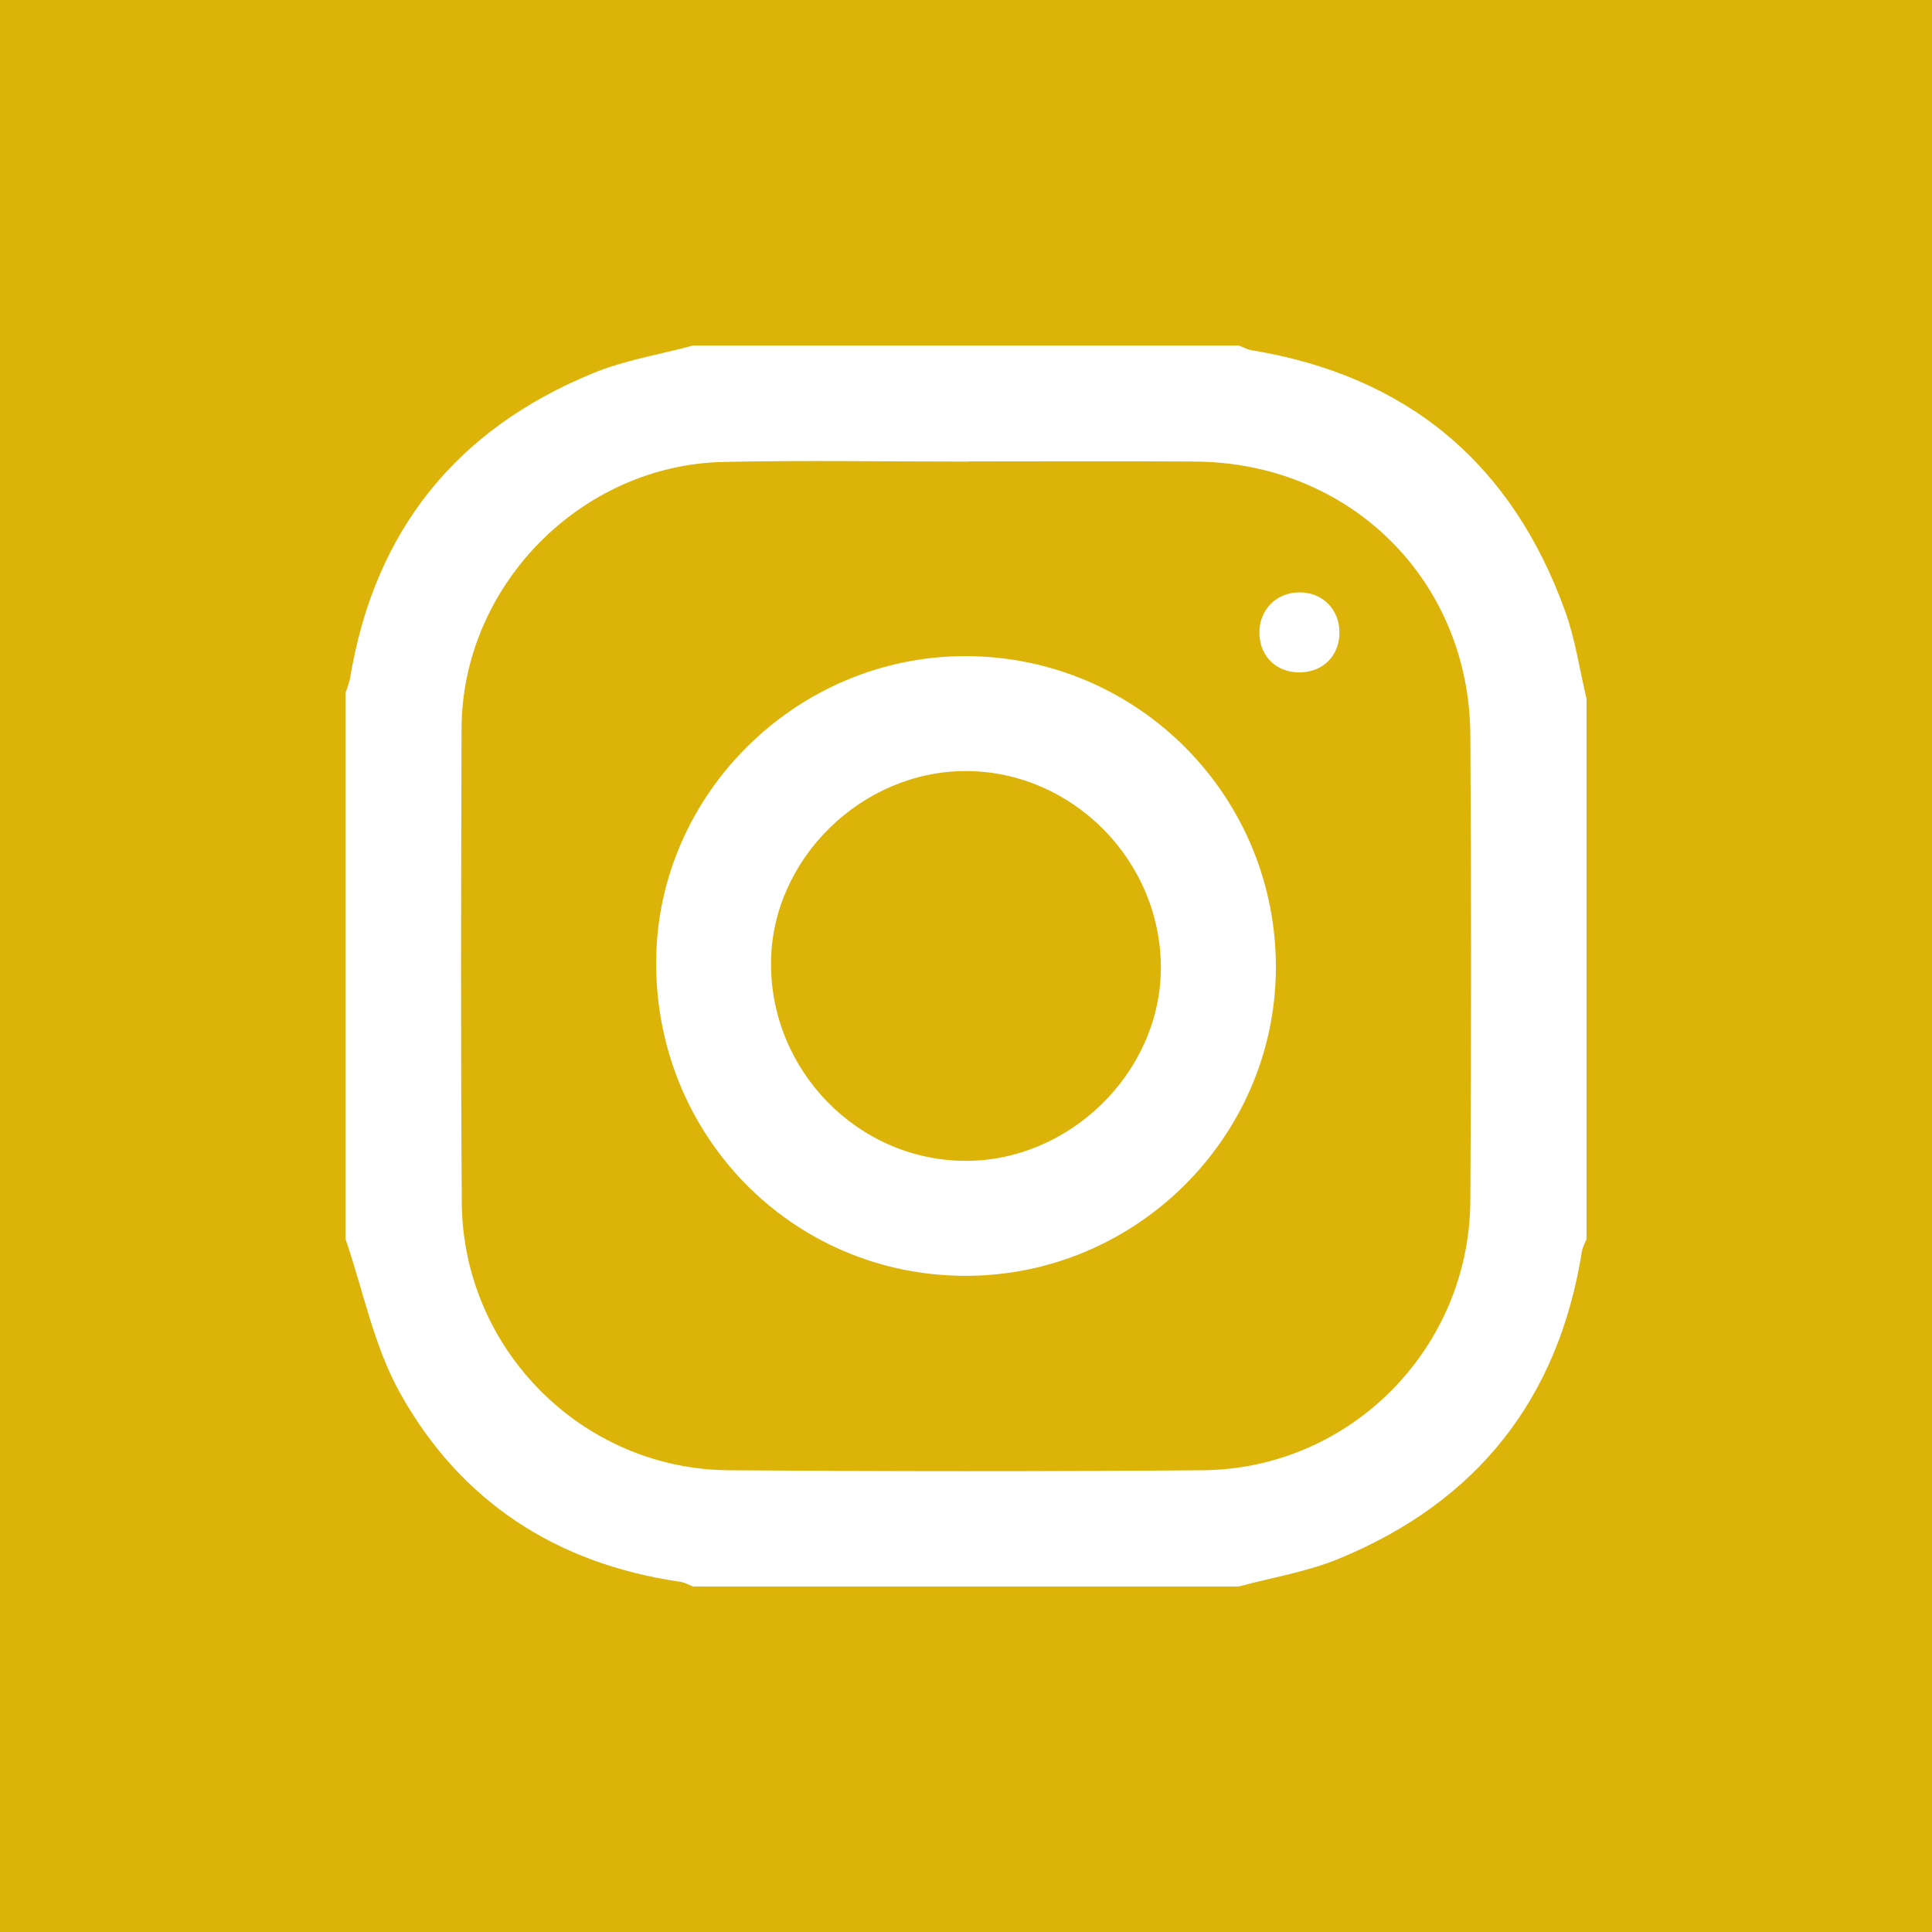
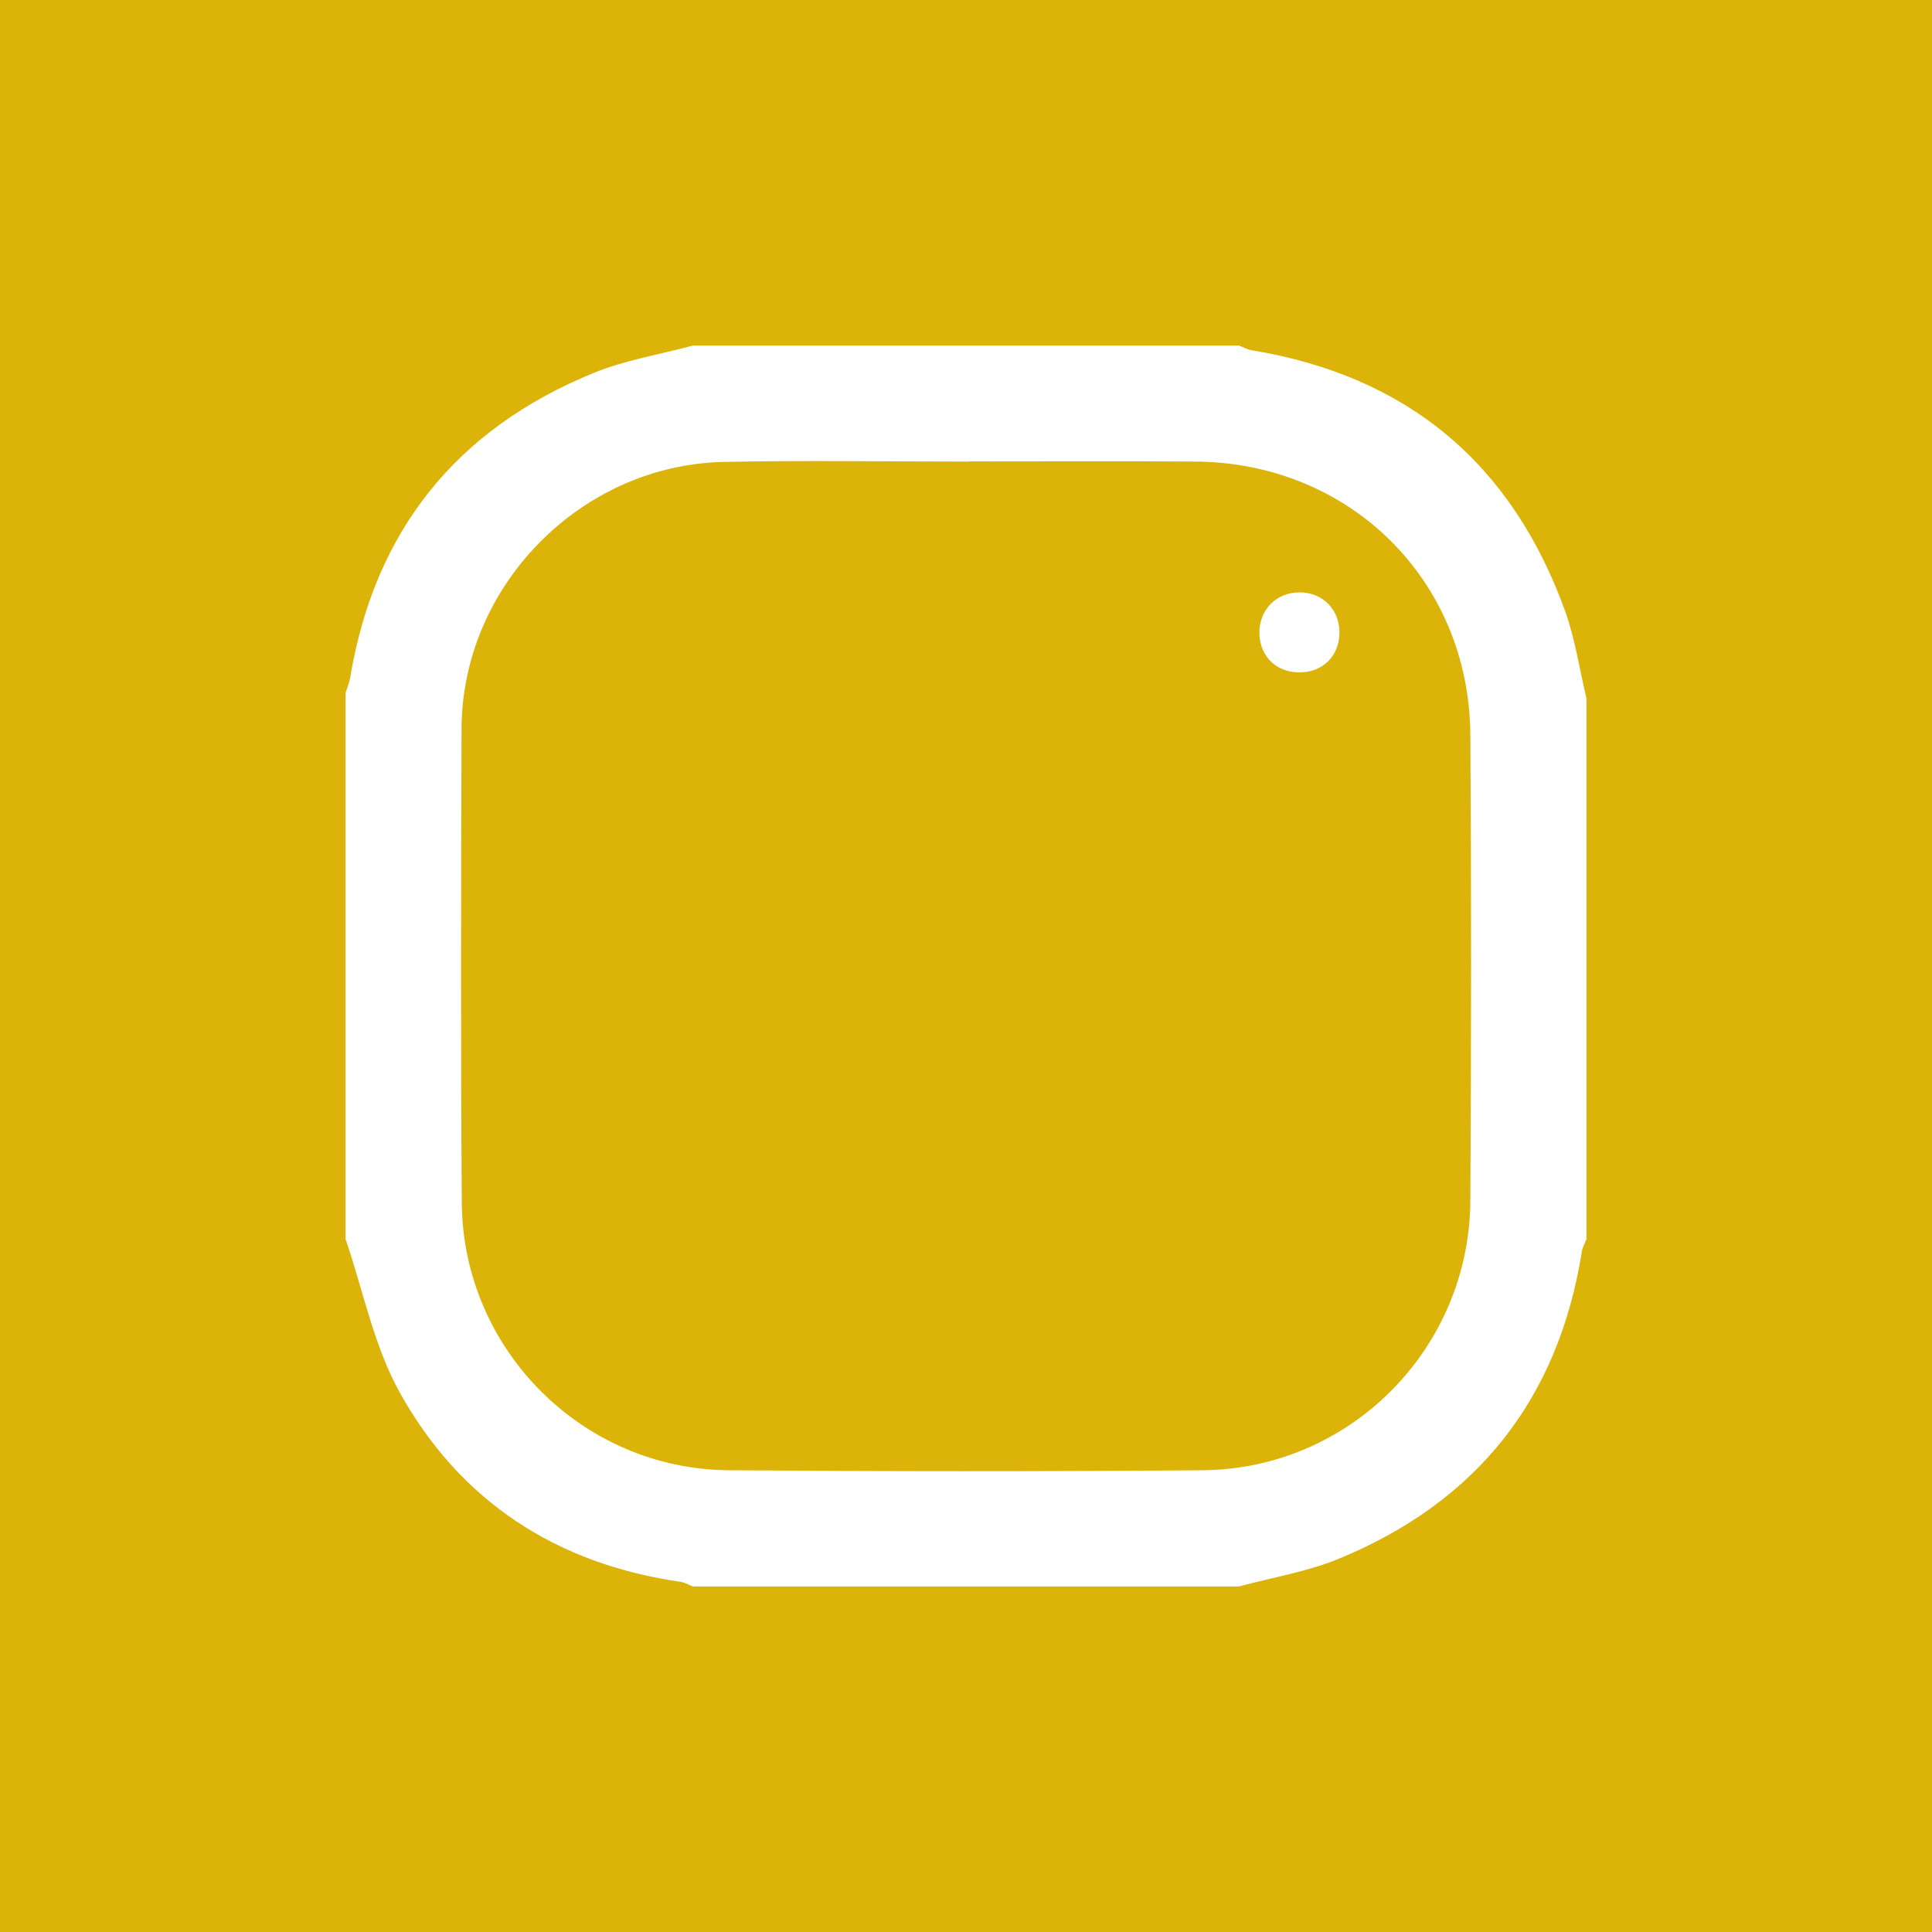
<svg xmlns="http://www.w3.org/2000/svg" version="1.1" id="diseño" x="0px" y="0px" width="41px" height="41px" viewBox="0 0 41 41" enable-background="new 0 0 41 41" xml:space="preserve">
  <rect fill="#DBB309" width="41" height="41" />
  <g>
    <path fill="#FFFFFF" d="M26.293,33.667c-3.862,0-7.724,0-11.587,0c-0.088-0.034-0.173-0.085-0.264-0.098   c-2.634-0.38-4.674-1.706-5.958-4.017c-0.552-0.992-0.777-2.167-1.151-3.258c0-3.862,0-7.724,0-11.587   c0.034-0.11,0.08-0.218,0.099-0.331c0.519-3.114,2.253-5.269,5.16-6.459C13.264,7.641,14,7.523,14.707,7.333   c3.862,0,7.724,0,11.587,0c0.088,0.034,0.173,0.084,0.264,0.099c3.304,0.543,5.525,2.398,6.657,5.539   c0.214,0.595,0.305,1.234,0.453,1.853c0,3.823,0,7.646,0,11.47c-0.033,0.088-0.084,0.173-0.098,0.263   c-0.499,3.142-2.234,5.319-5.163,6.524C27.735,33.357,26.999,33.476,26.293,33.667z M20.561,9.792c0,0.001,0,0.002,0,0.004   c-1.735,0-3.471-0.03-5.205,0.007c-3.035,0.064-5.552,2.636-5.561,5.661c-0.01,3.353-0.019,6.706,0.005,10.059   c0.022,3.11,2.556,5.654,5.662,5.678c3.353,0.026,6.706,0.027,10.059,0c3.132-0.026,5.664-2.583,5.682-5.722   c0.019-3.294,0.023-6.589,0-9.884c-0.023-3.284-2.555-5.781-5.846-5.8C23.758,9.784,22.159,9.792,20.561,9.792z" />
-     <path fill="#FFFFFF" d="M20.462,27.075c-3.659-0.017-6.564-2.987-6.537-6.684c0.025-3.553,2.999-6.477,6.577-6.467   c3.659,0.01,6.605,2.992,6.574,6.655C27.044,24.169,24.068,27.092,20.462,27.075z M16.362,20.426   c-0.015,2.298,1.846,4.199,4.119,4.209c2.214,0.01,4.133-1.867,4.154-4.062c0.021-2.284-1.856-4.2-4.125-4.21   C18.29,16.355,16.376,18.229,16.362,20.426z" />
    <path fill="#FFFFFF" d="M28.425,13.413c0.004,0.492-0.335,0.844-0.825,0.856c-0.496,0.012-0.855-0.321-0.873-0.809   c-0.018-0.509,0.35-0.891,0.857-0.889C28.066,12.573,28.421,12.929,28.425,13.413z" />
  </g>
</svg>